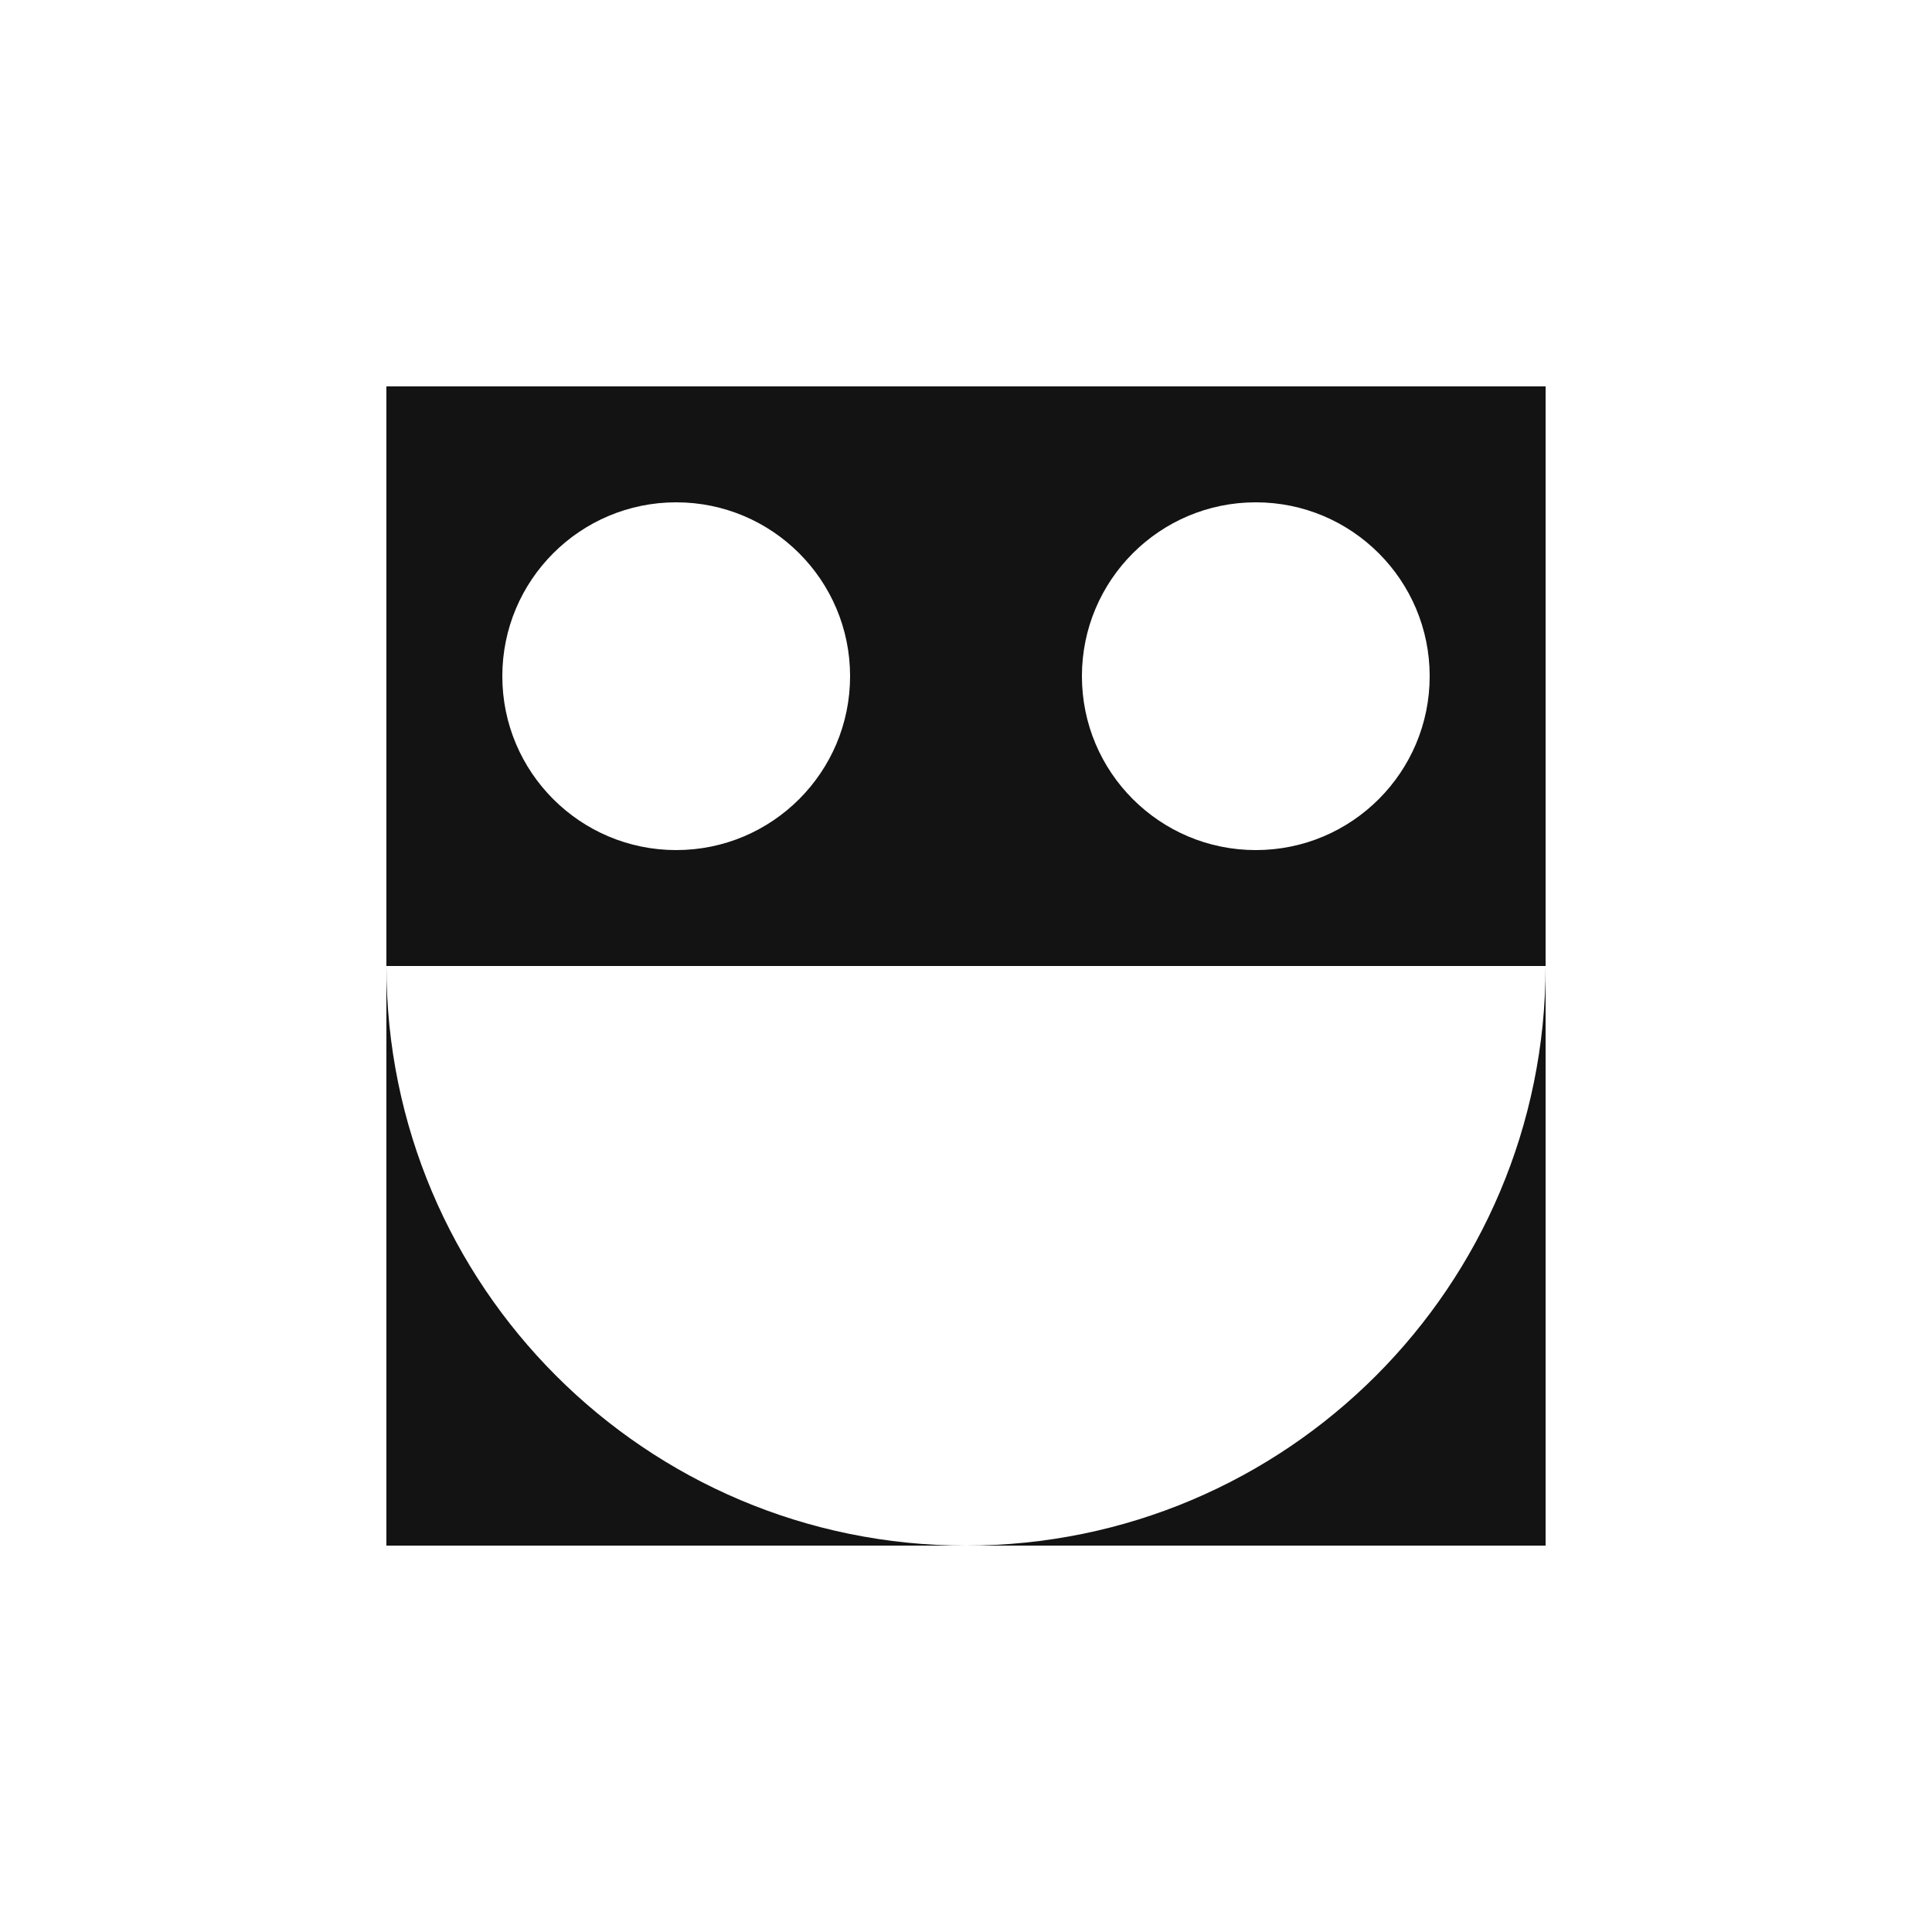
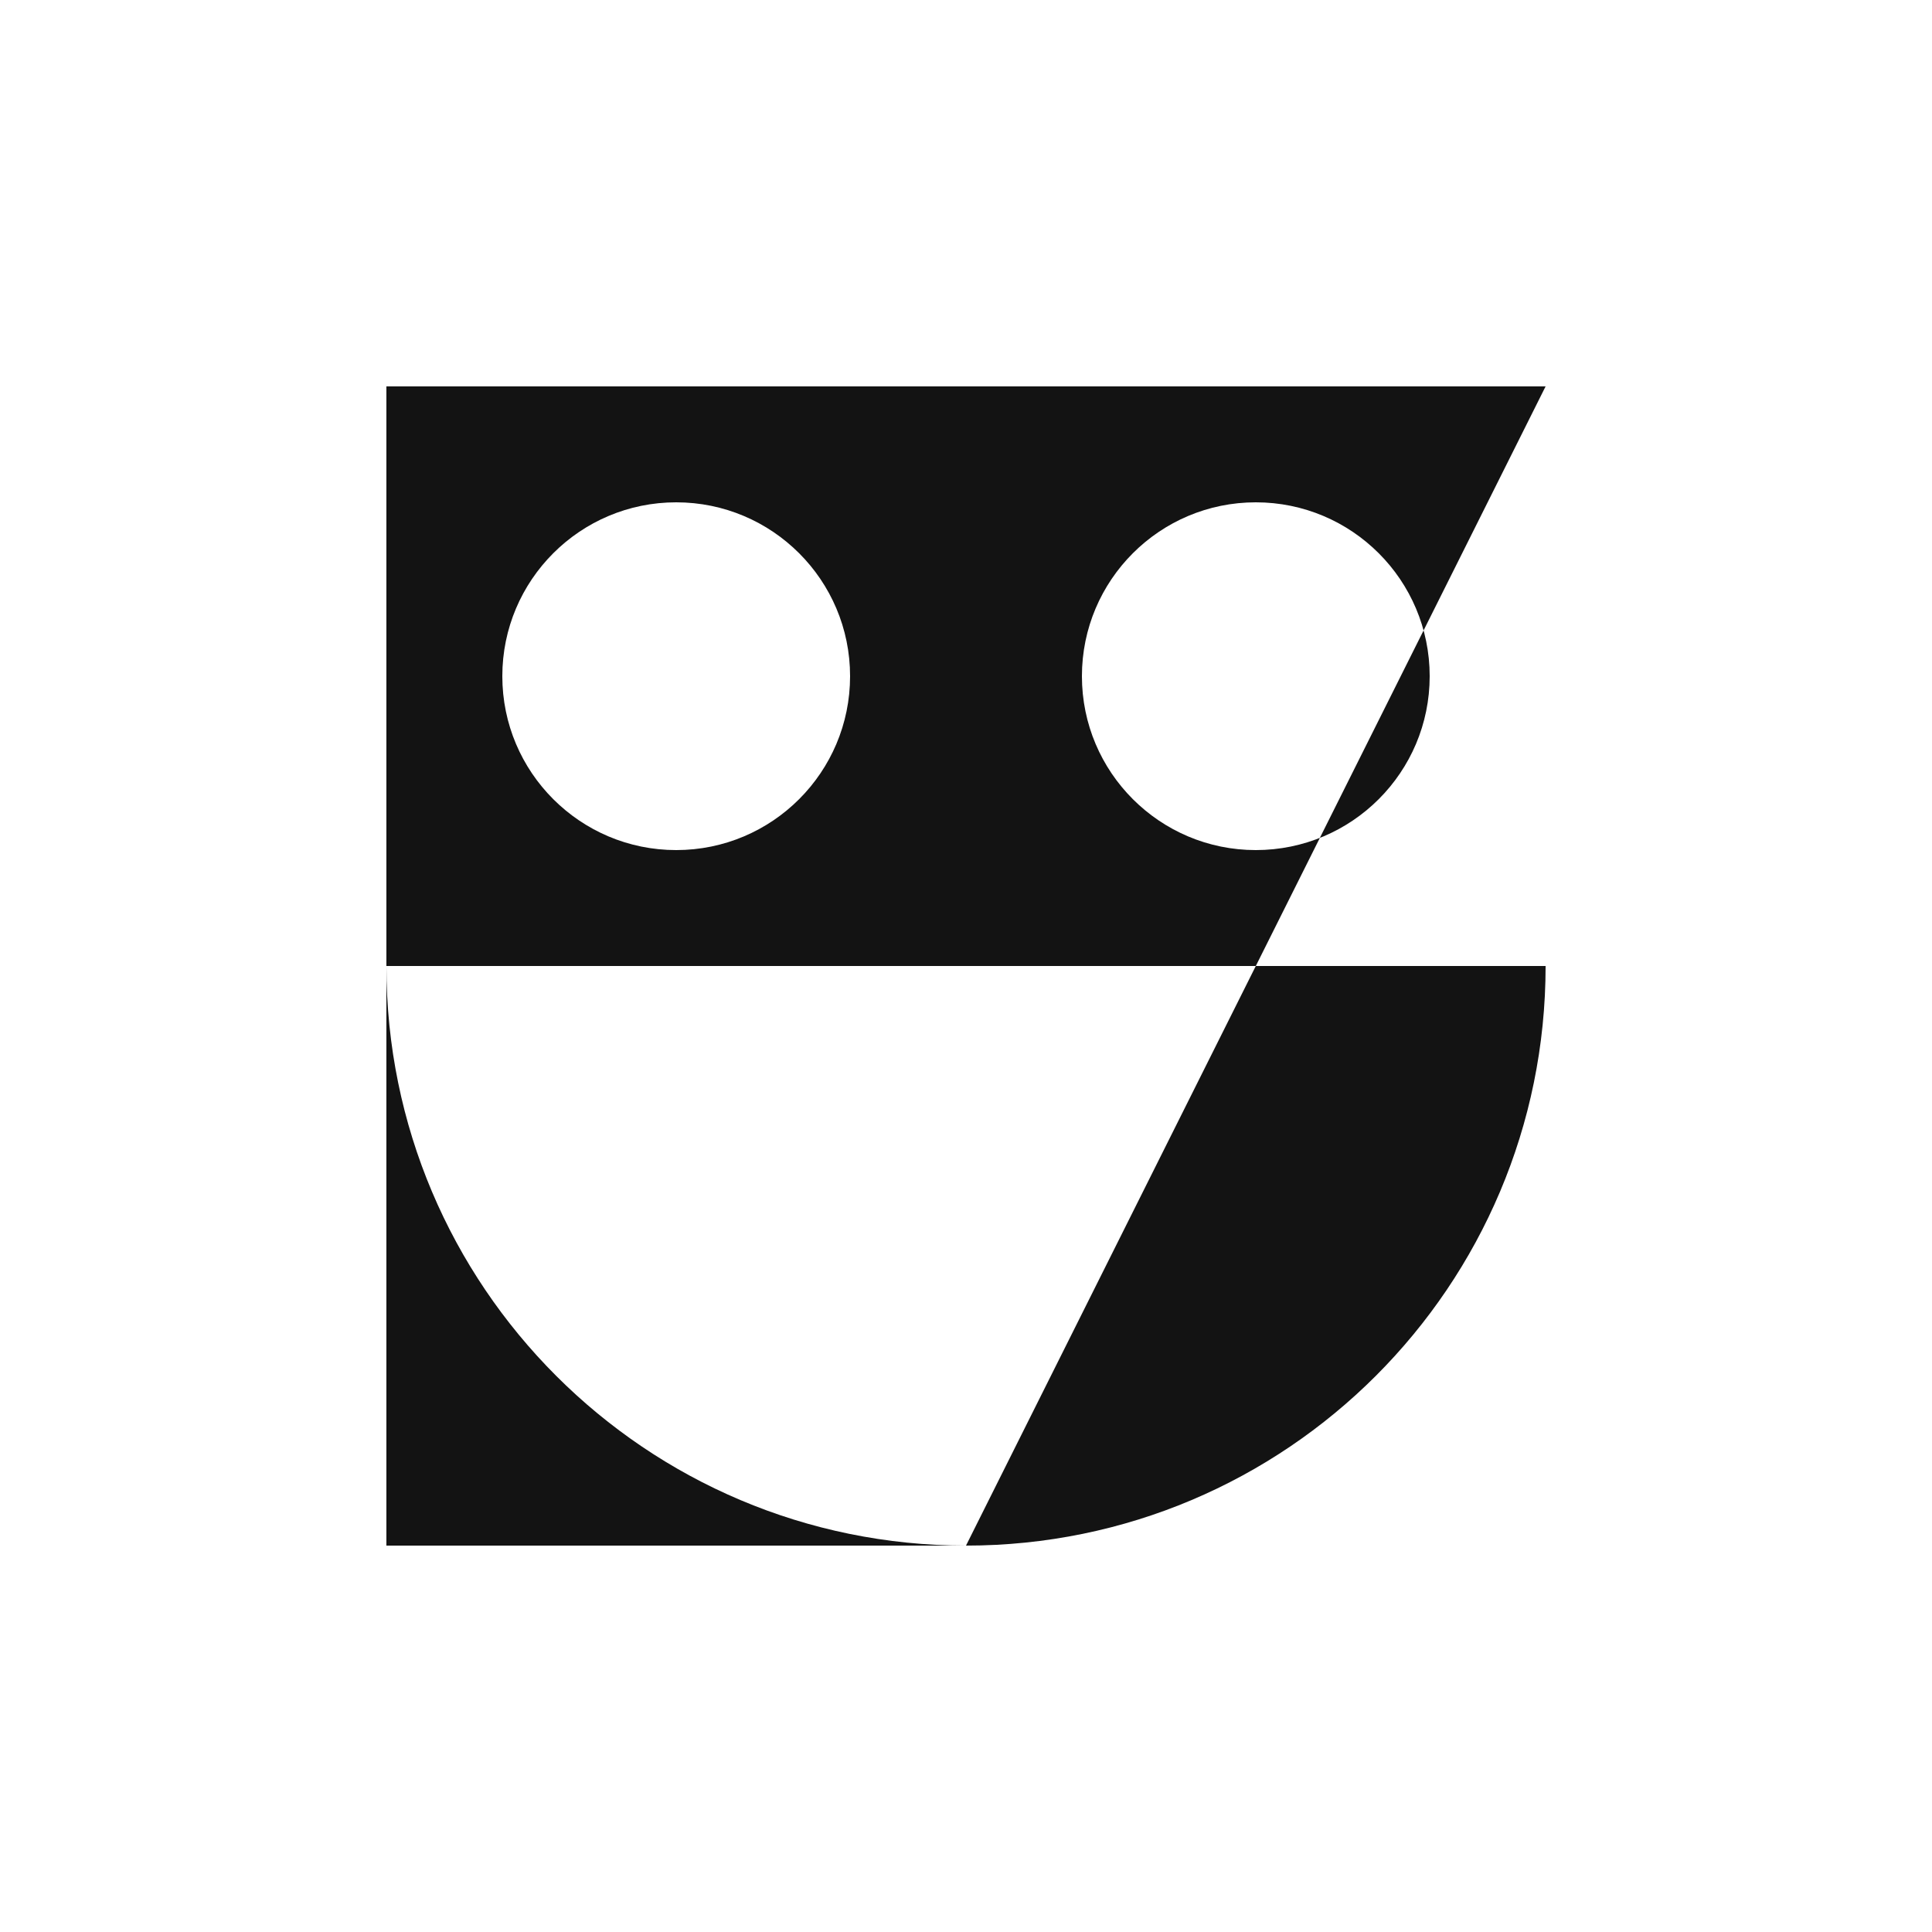
<svg xmlns="http://www.w3.org/2000/svg" width="32px" height="32px" viewBox="0 0 100 100" version="1.1">
  <title>mark</title>
  <rect width="100" height="100" fill="#ffffff" />
-   <rect x="10" y="10" width="80" height="80" fill="#ffffff" stroke="none" />
  <g id="mark" stroke="none" stroke-width="1" fill="none" fill-rule="evenodd" transform="translate(20, 20) scale(0.6)">
-     <path d="M100,0 L100,100 L50,100 C77.614,100 100,77.614 100,50 L0,50 C0,77.614 22.386,100 50,100 L0,100 L0,0 L100,0 Z M25,10 C16.716,10 10,16.716 10,25 C10,33.284 16.716,40 25,40 C33.284,40 40,33.284 40,25 C40,16.716 33.284,10 25,10 Z M75,10 C66.716,10 60,16.716 60,25 C60,33.284 66.716,40 75,40 C83.284,40 90,33.284 90,25 C90,16.716 83.284,10 75,10 Z" id="tonk" fill="#131313" />
+     <path d="M100,0 L50,100 C77.614,100 100,77.614 100,50 L0,50 C0,77.614 22.386,100 50,100 L0,100 L0,0 L100,0 Z M25,10 C16.716,10 10,16.716 10,25 C10,33.284 16.716,40 25,40 C33.284,40 40,33.284 40,25 C40,16.716 33.284,10 25,10 Z M75,10 C66.716,10 60,16.716 60,25 C60,33.284 66.716,40 75,40 C83.284,40 90,33.284 90,25 C90,16.716 83.284,10 75,10 Z" id="tonk" fill="#131313" />
  </g>
</svg>